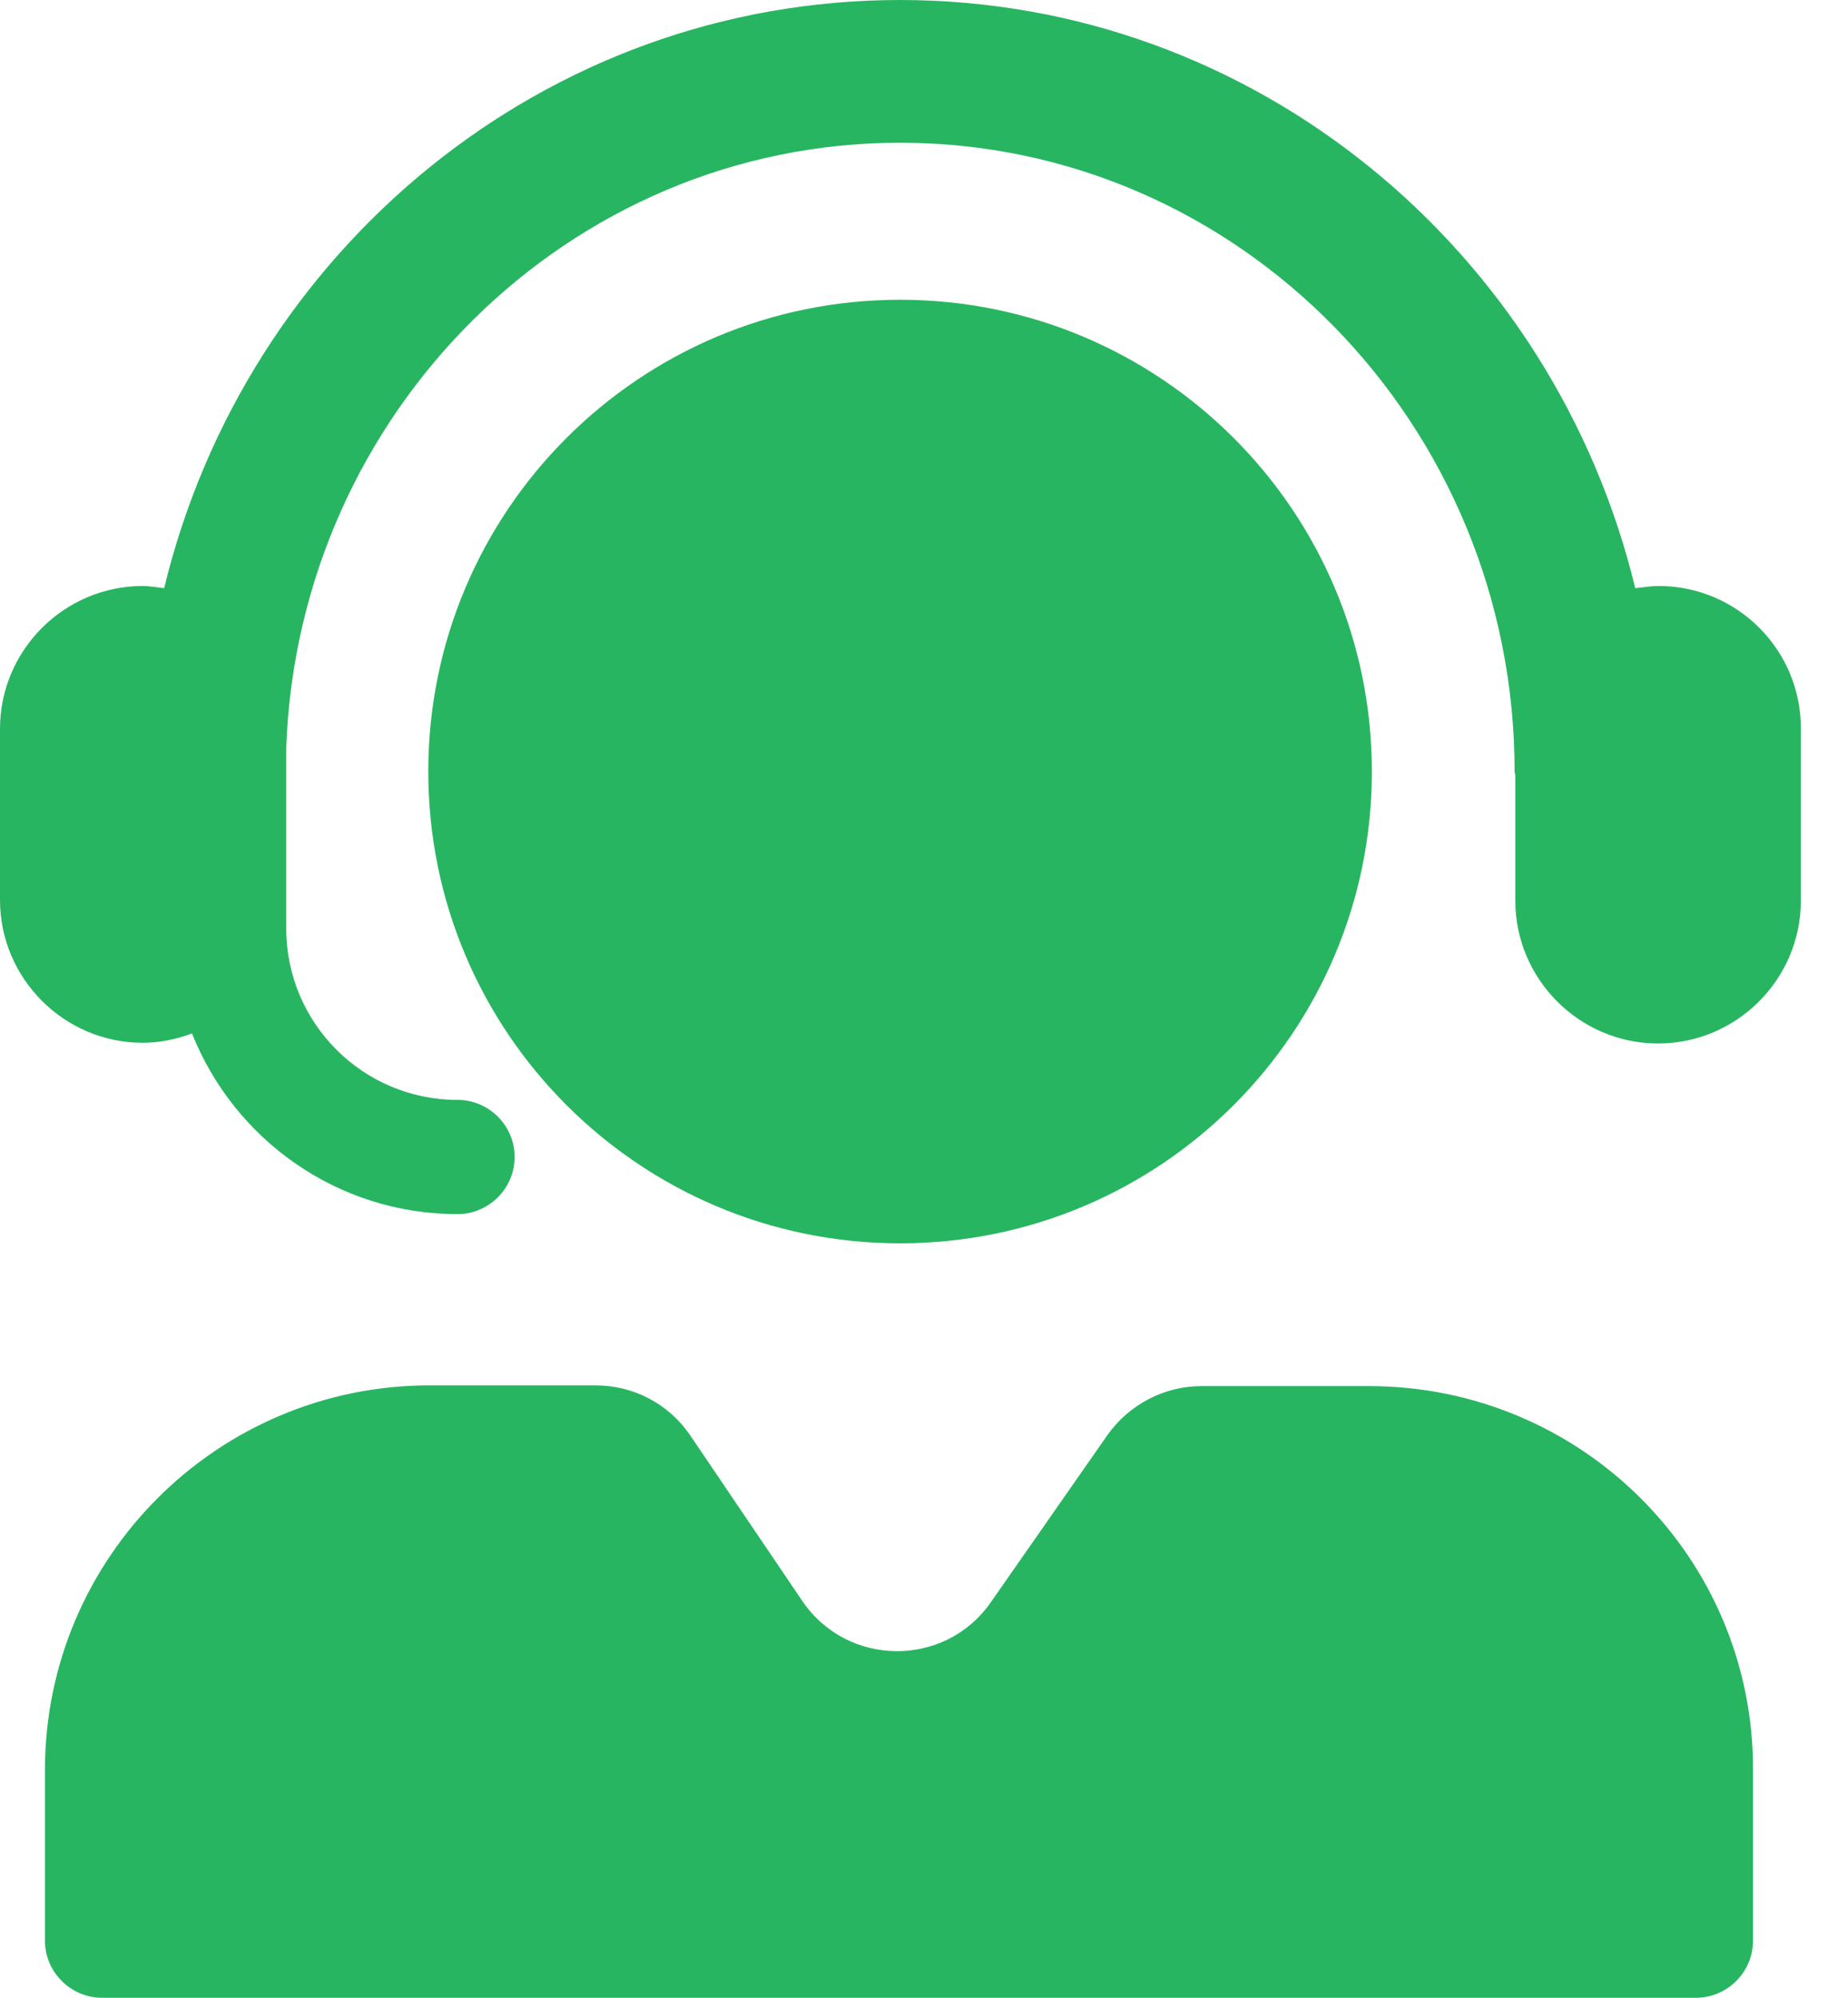
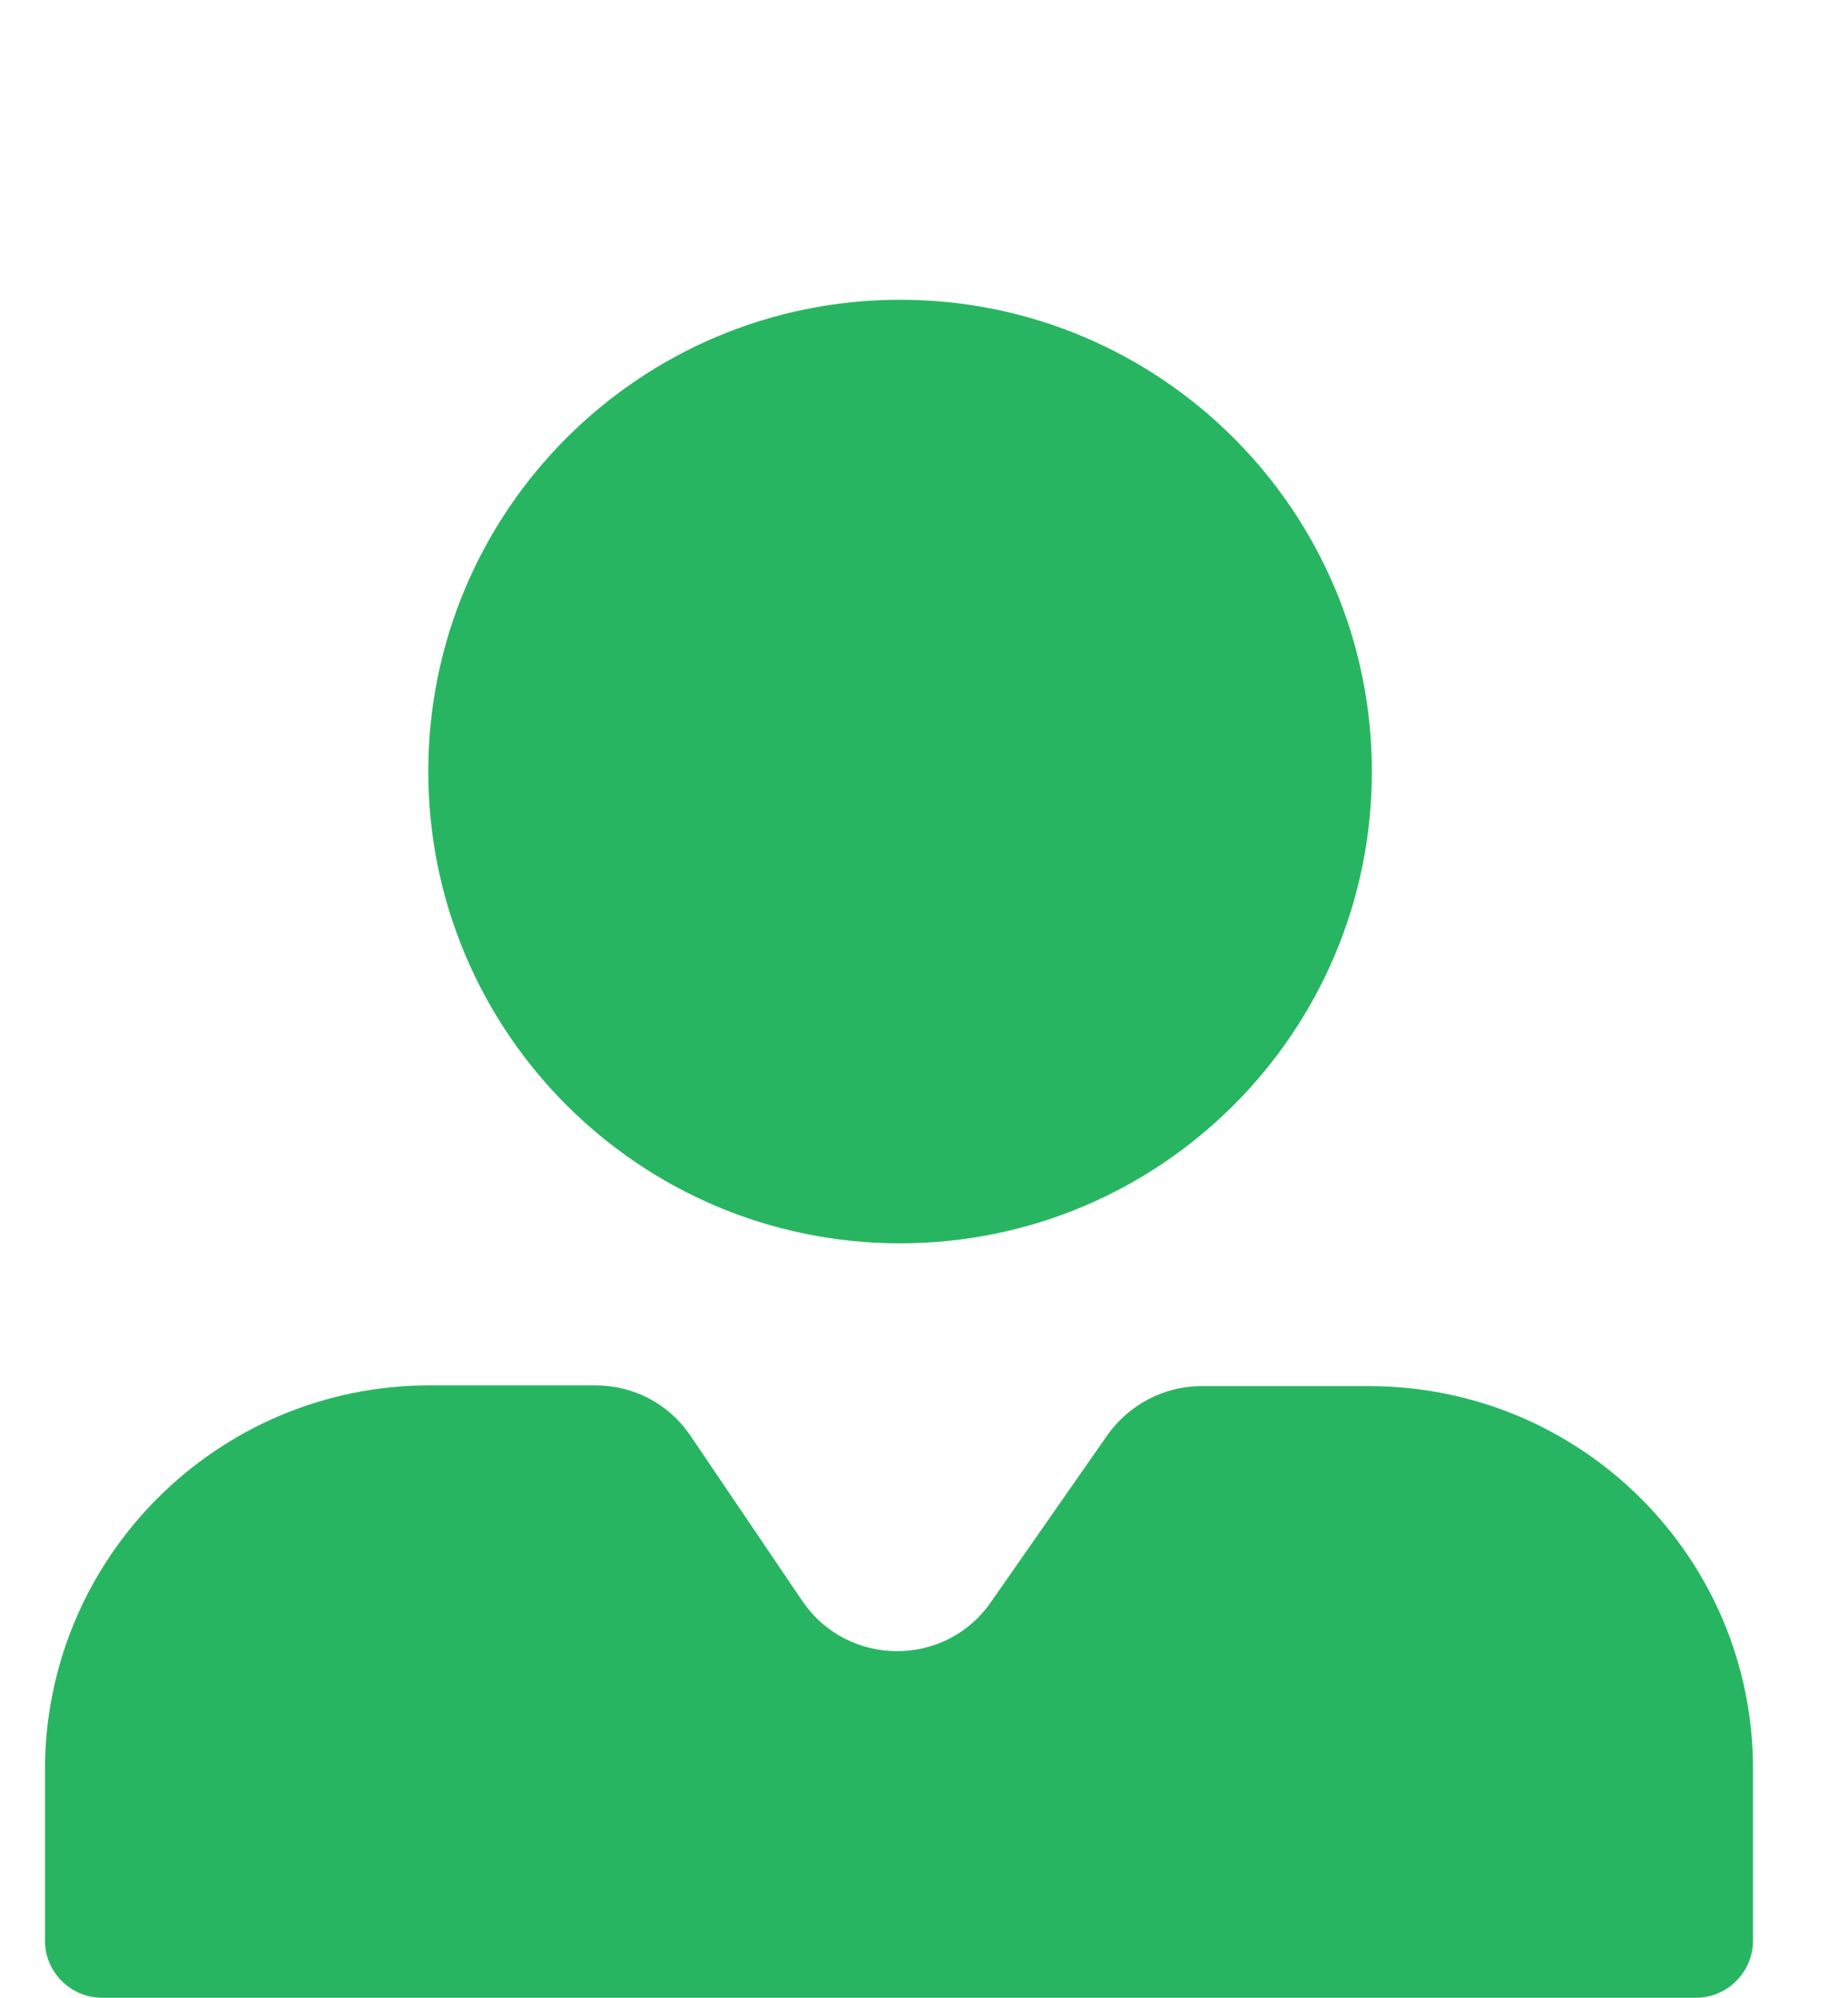
<svg xmlns="http://www.w3.org/2000/svg" width="37" height="40" viewBox="0 0 37 40" fill="none">
-   <path d="M33.212 11.733C33.055 11.733 32.898 11.761 32.74 11.776C31.111 5.03 25.137 0 18.021 0C10.89 0 4.916 5.03 3.287 11.776C3.144 11.761 3.001 11.733 2.858 11.733C1.286 11.733 0 13.019 0 14.591V18.021C0 19.593 1.286 20.879 2.858 20.879C3.201 20.879 3.53 20.807 3.844 20.693C4.687 22.808 6.745 24.309 9.16 24.309C9.789 24.309 10.304 23.794 10.304 23.165C10.304 22.537 9.789 22.022 9.16 22.022C7.26 22.022 5.731 20.479 5.731 18.592V14.963C5.974 8.26 11.39 2.858 18.021 2.858C24.809 2.858 30.325 8.503 30.325 15.448C30.325 15.477 30.339 15.505 30.339 15.534V18.035C30.339 19.607 31.626 20.893 33.198 20.893C34.77 20.893 36.056 19.607 36.056 18.035V14.605C36.07 13.019 34.784 11.733 33.212 11.733Z" fill="#28B561" />
  <path d="M27.41 27.753H24.052C23.308 27.753 22.608 28.124 22.179 28.724L19.836 32.083C18.921 33.398 16.963 33.383 16.063 32.054L13.819 28.739C13.391 28.11 12.69 27.738 11.919 27.738H8.603C4.359 27.738 0.9 31.182 0.9 35.441V38.856C0.9 39.485 1.415 40 2.044 40H33.955C34.584 40 35.098 39.485 35.098 38.856V35.441C35.113 31.197 31.669 27.753 27.41 27.753ZM18.021 24.894C23.237 24.894 27.467 20.664 27.467 15.448C27.467 10.232 23.237 6.002 18.021 6.002C12.805 6.002 8.575 10.232 8.575 15.448C8.575 20.664 12.805 24.894 18.021 24.894Z" fill="#28B561" />
</svg>